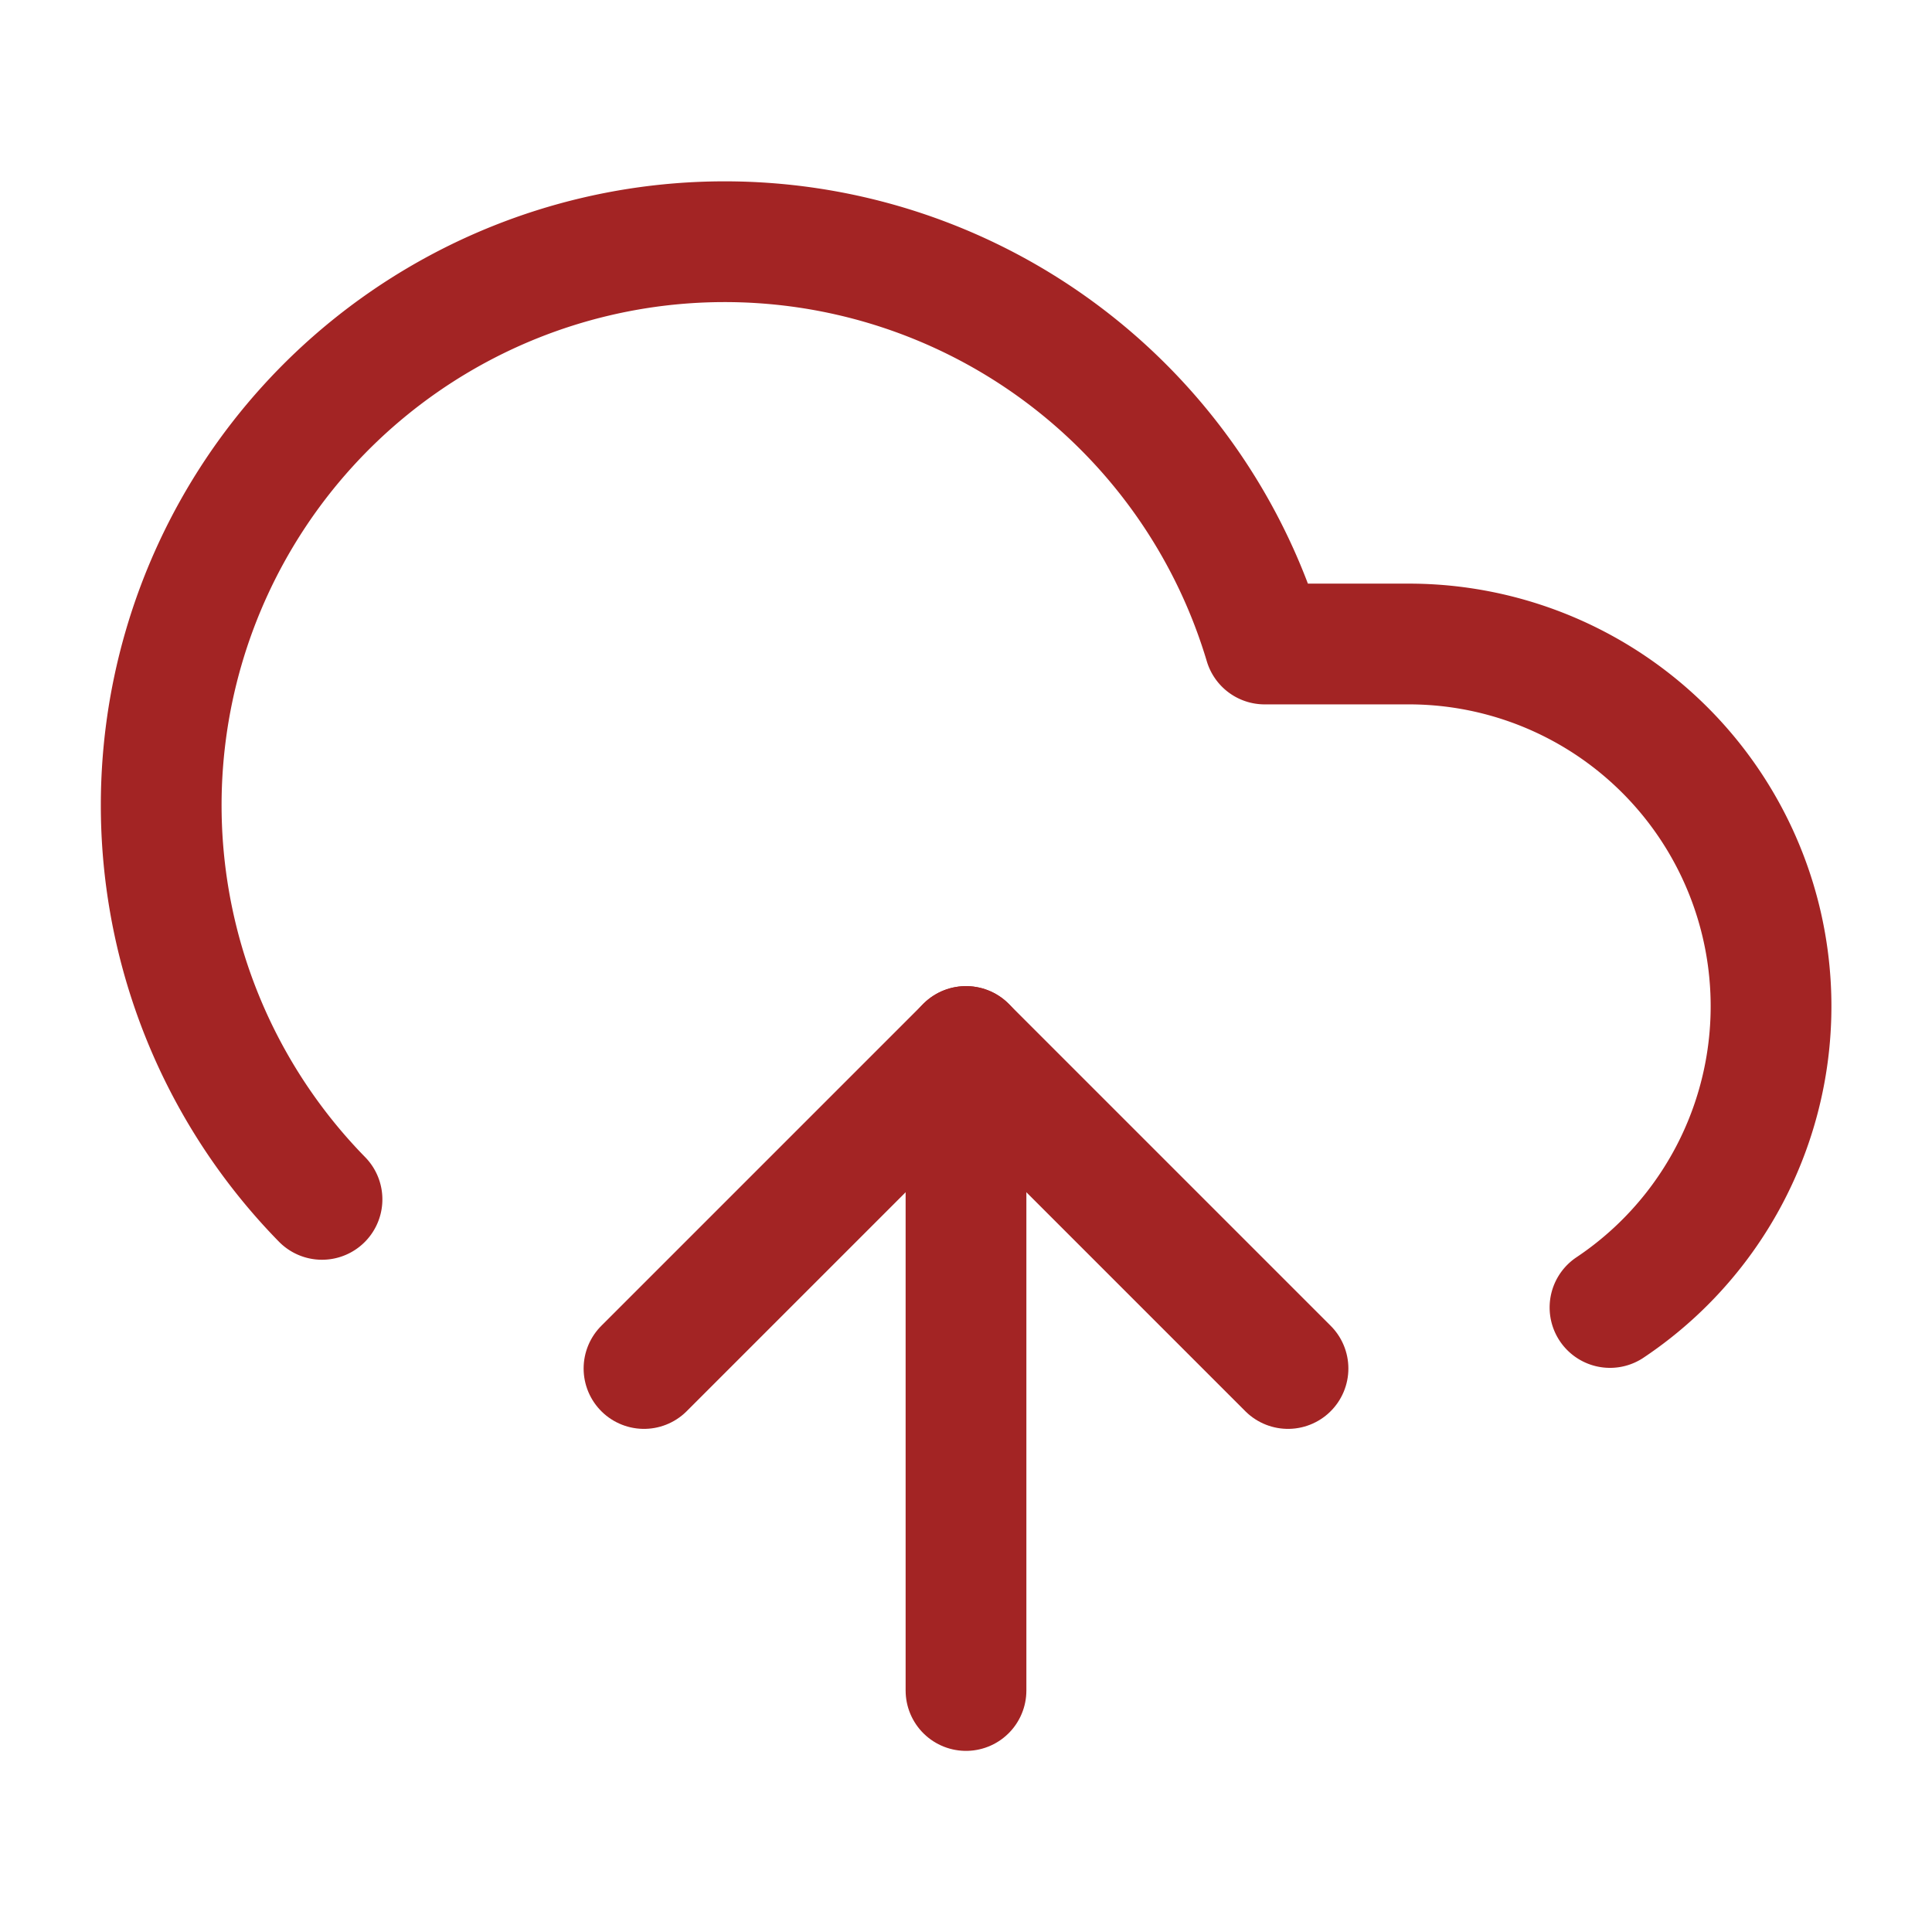
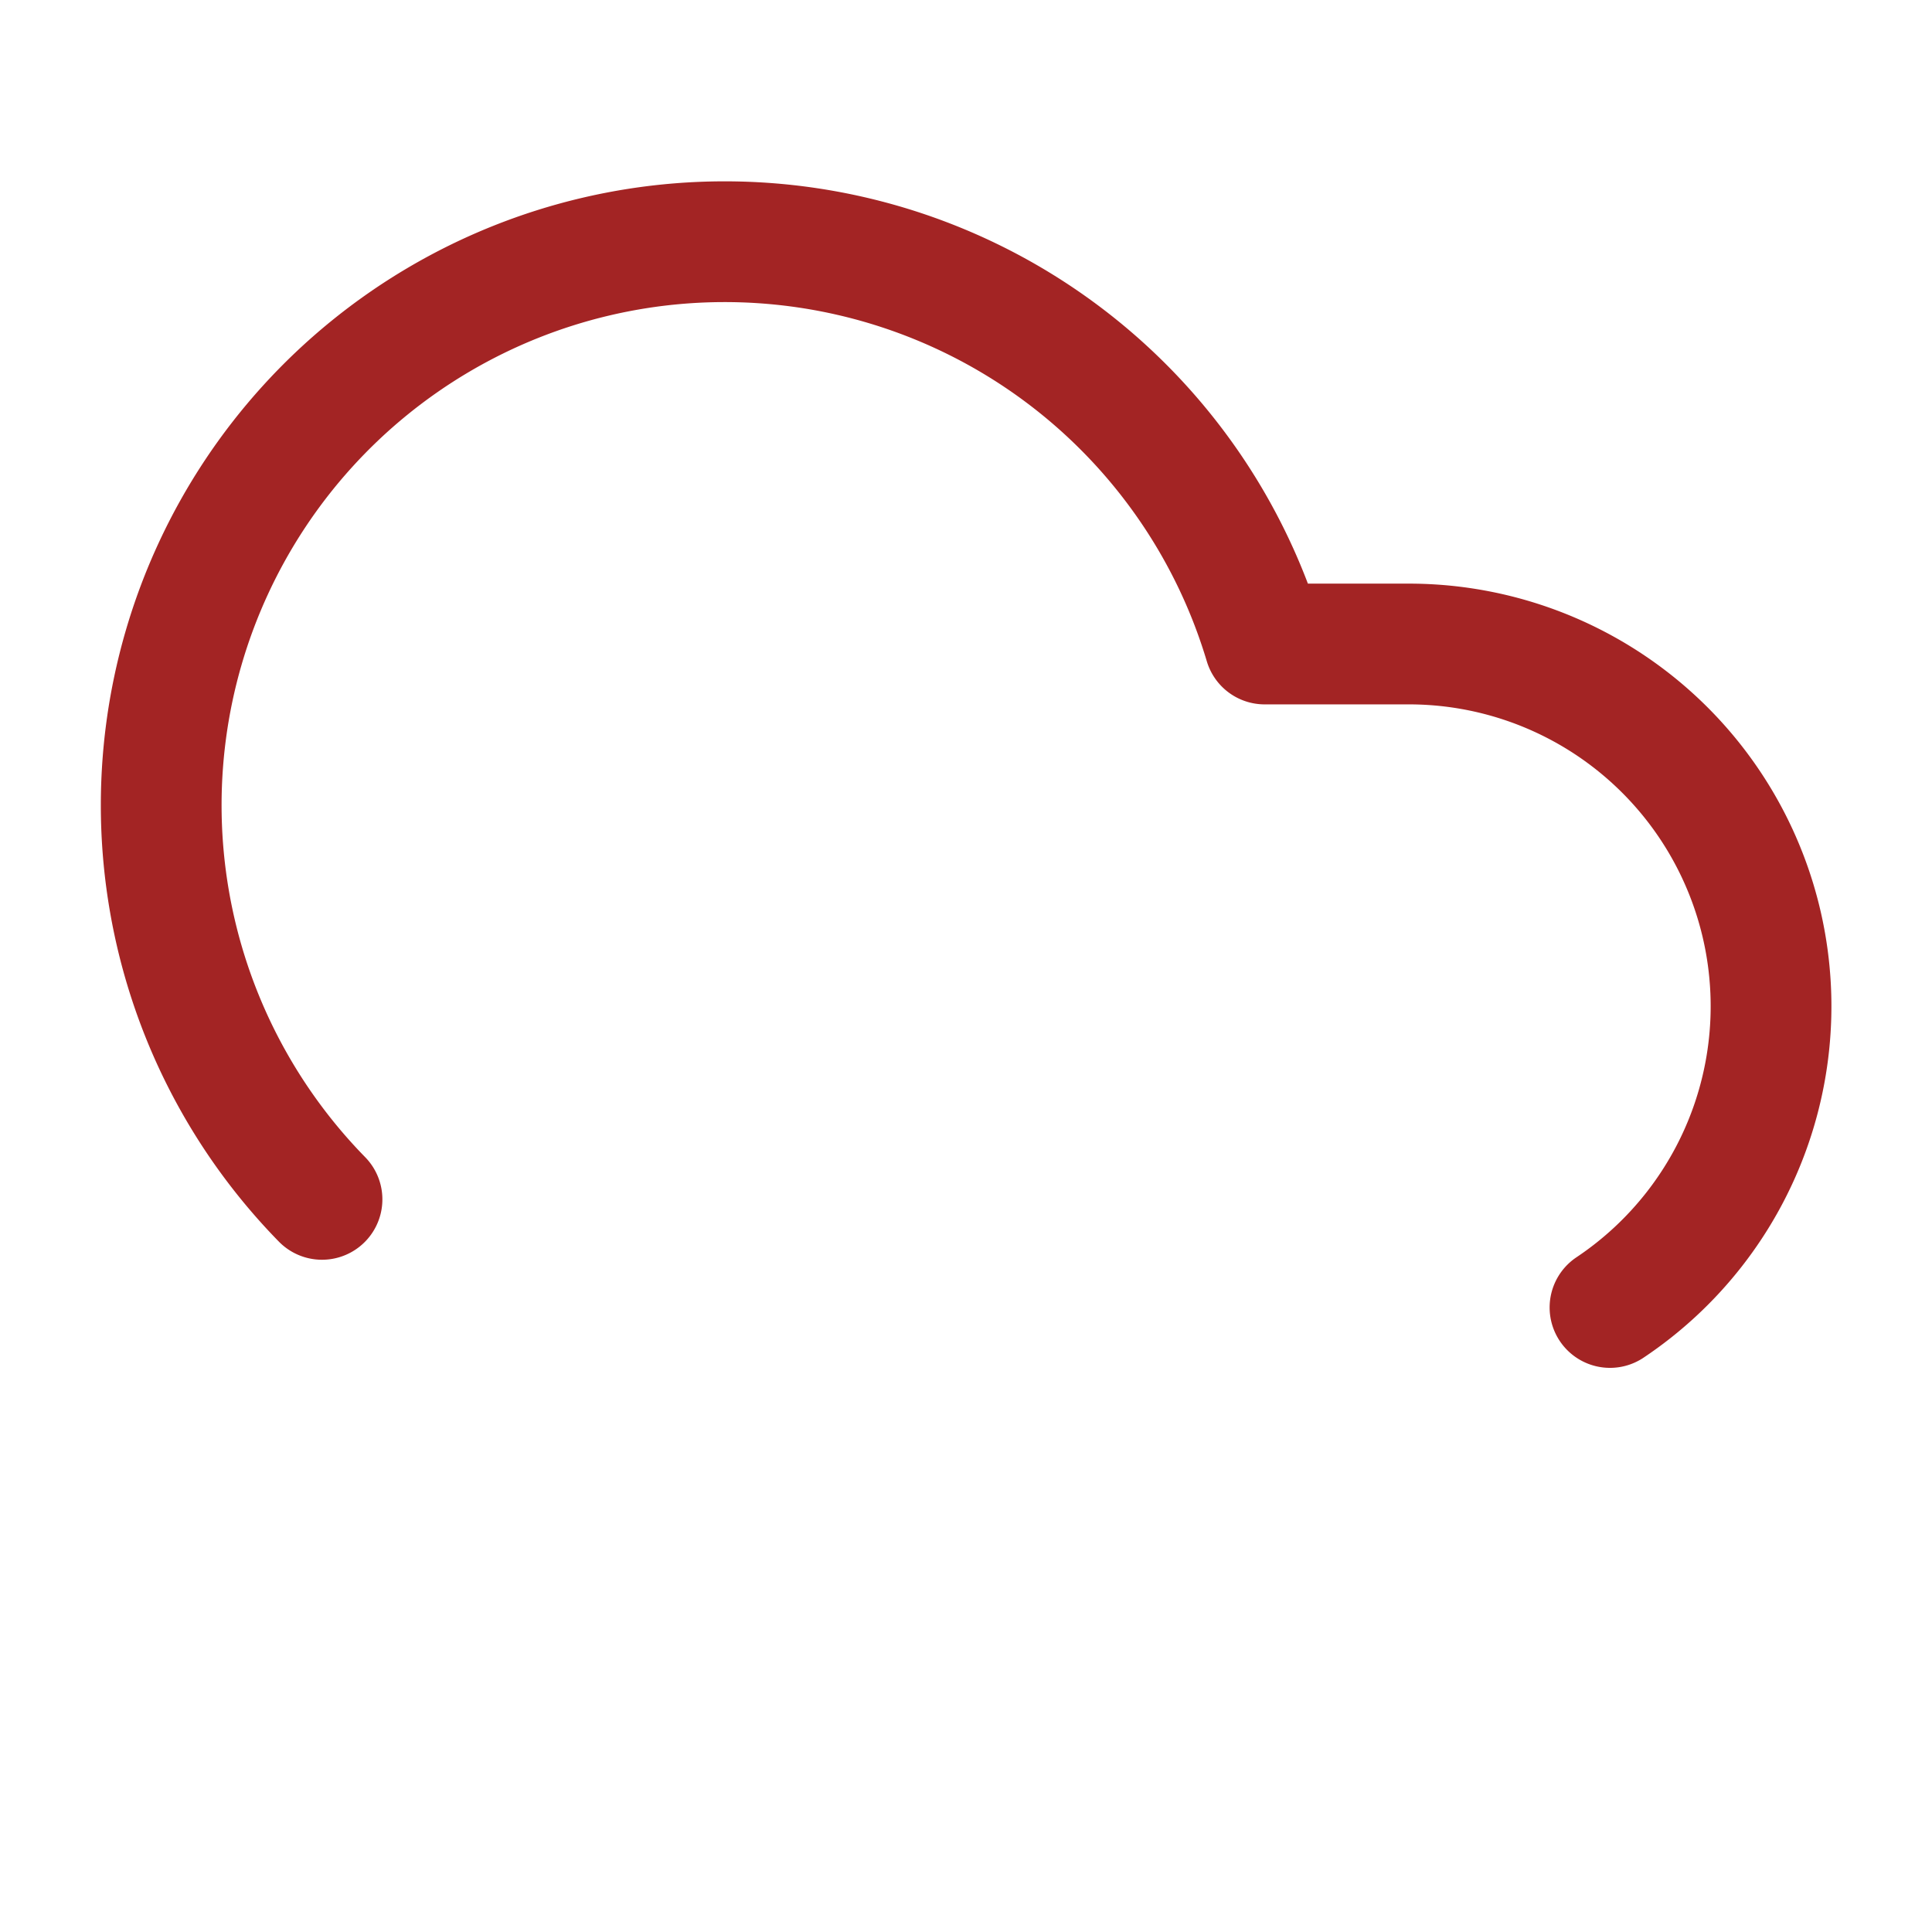
<svg xmlns="http://www.w3.org/2000/svg" width="36" height="36" viewBox="0 0 24 24" fill="none" stroke="#a32424" stroke-width="1.5" stroke-linecap="round" stroke-linejoin="round" class="lucide lucide-cloud-upload-icon lucide-cloud-upload">
-   <path d="M12 13v8" />
  <path d="M4 14.899A7 7 0 1 1 15.71 8h1.79a4.5 4.5 0 0 1 2.5 8.242" />
-   <path d="m8 17 4-4 4 4" />
</svg>